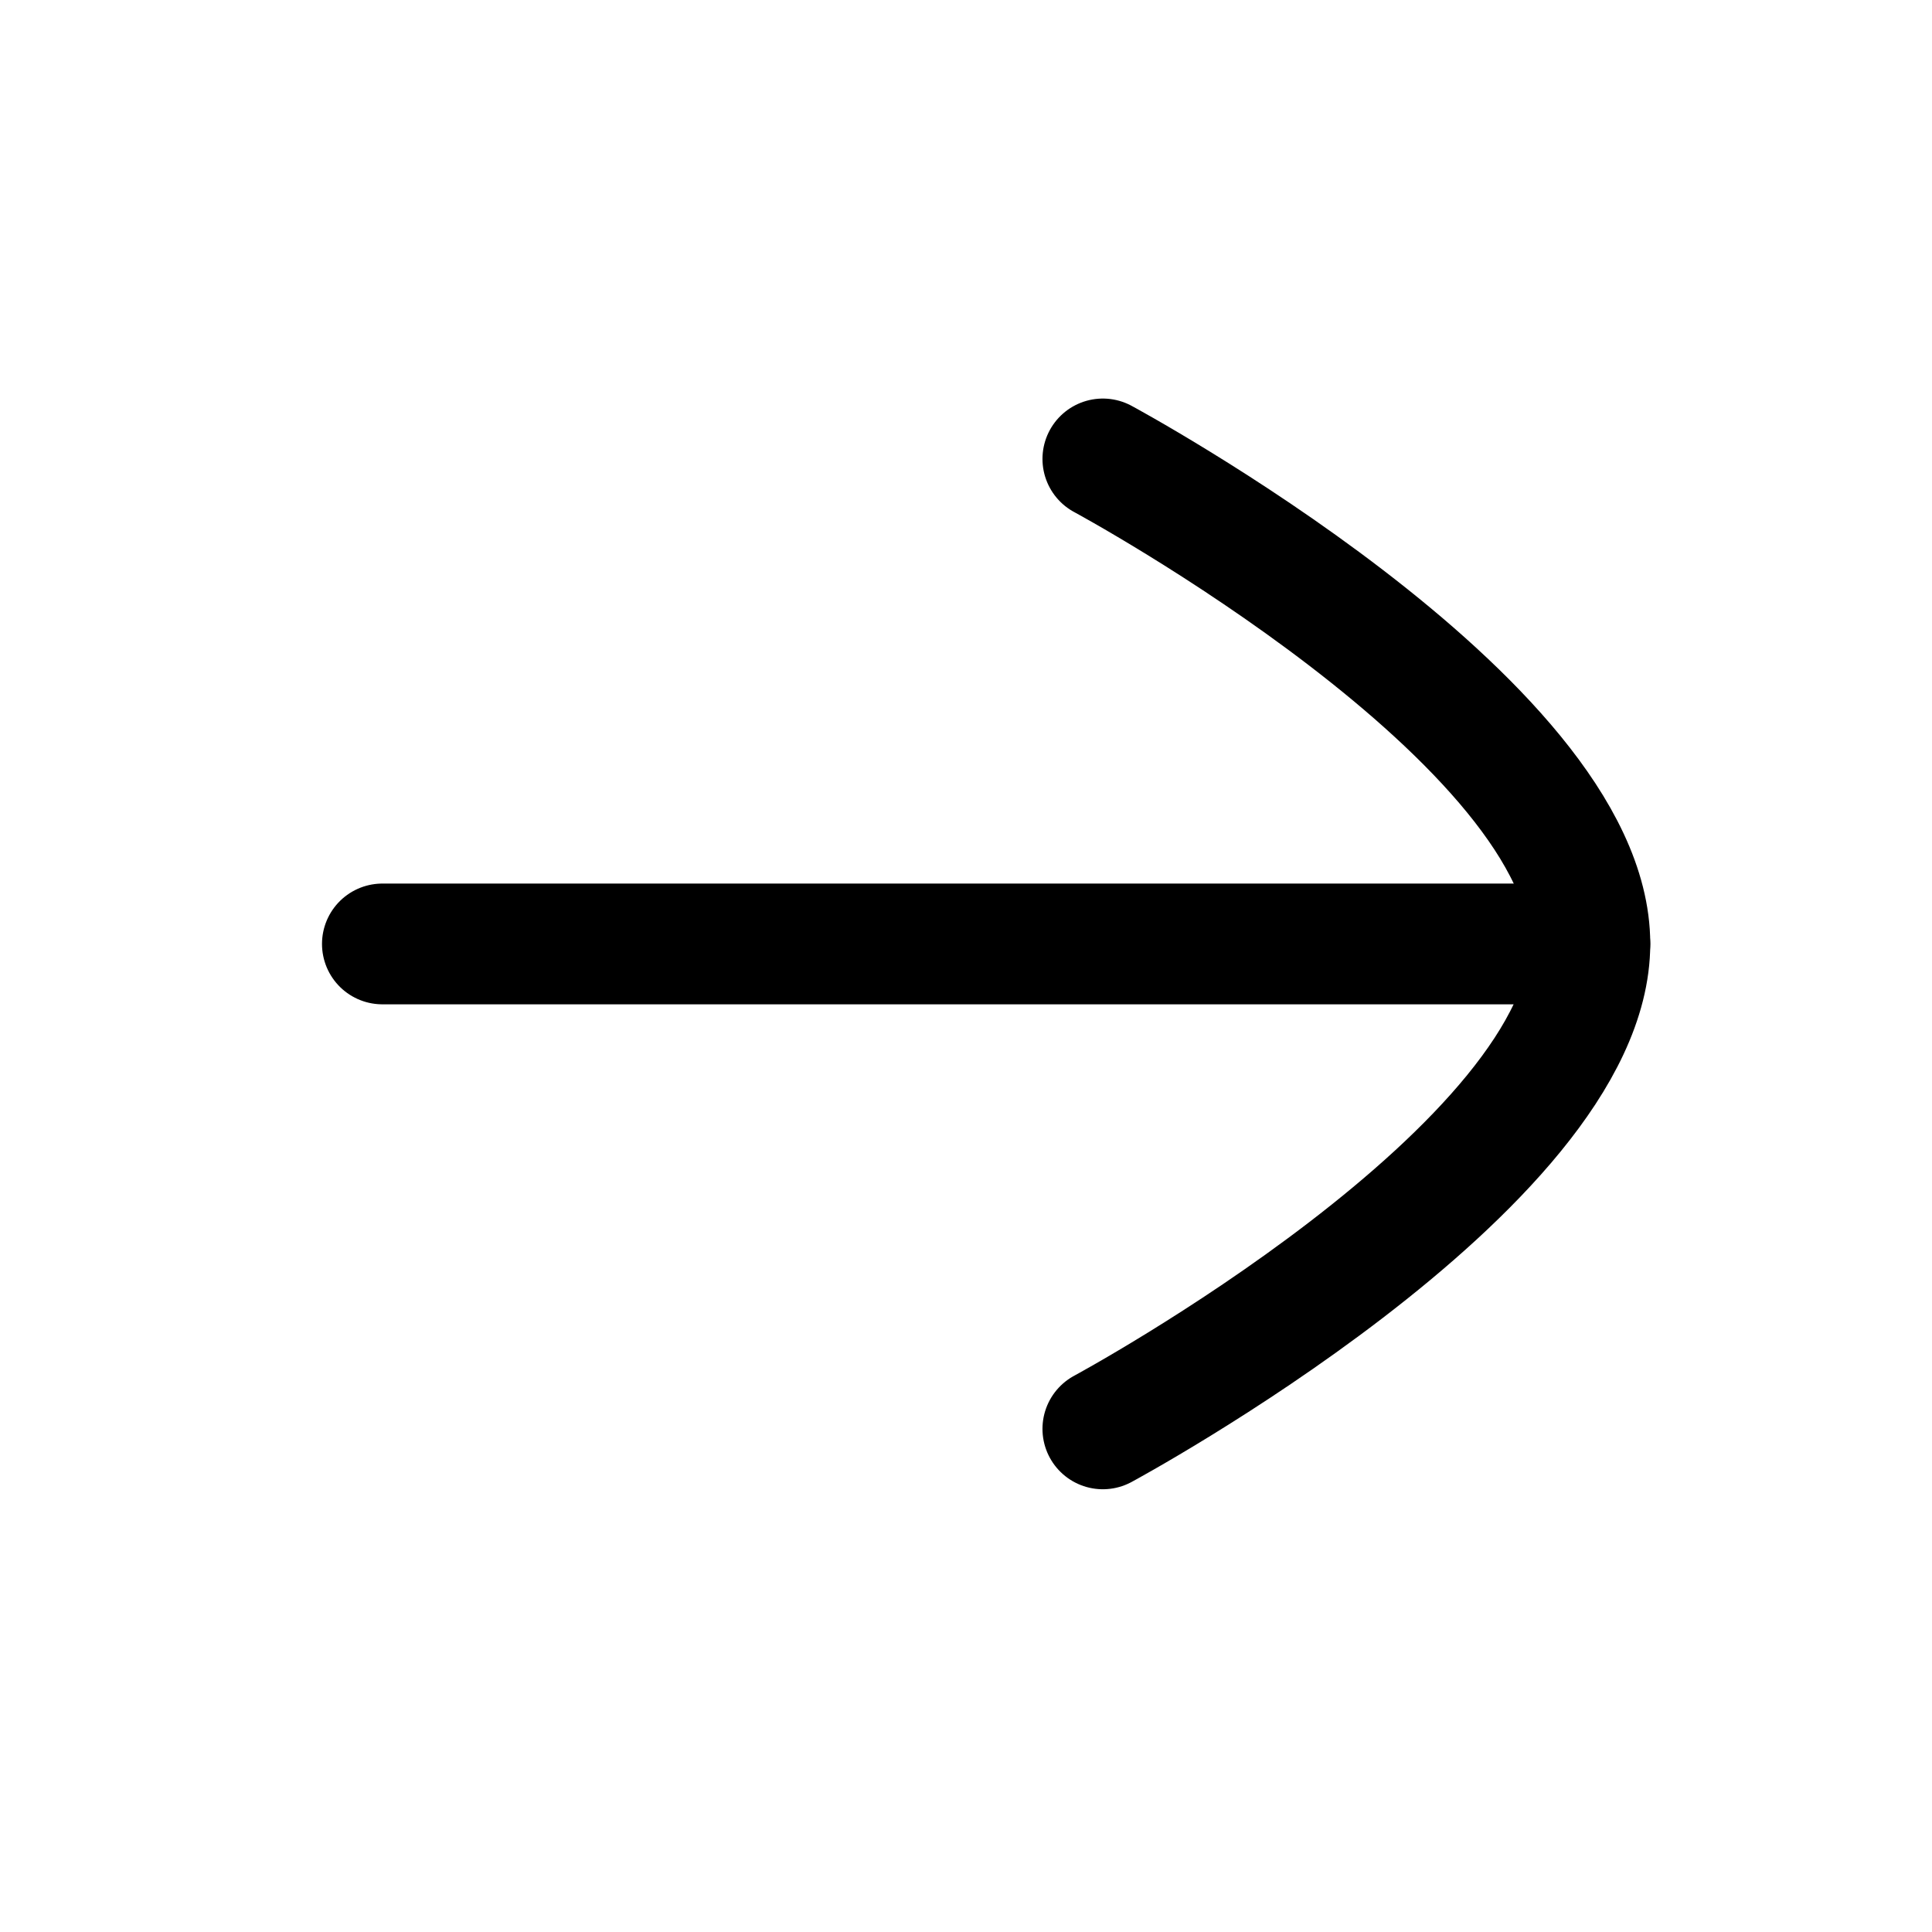
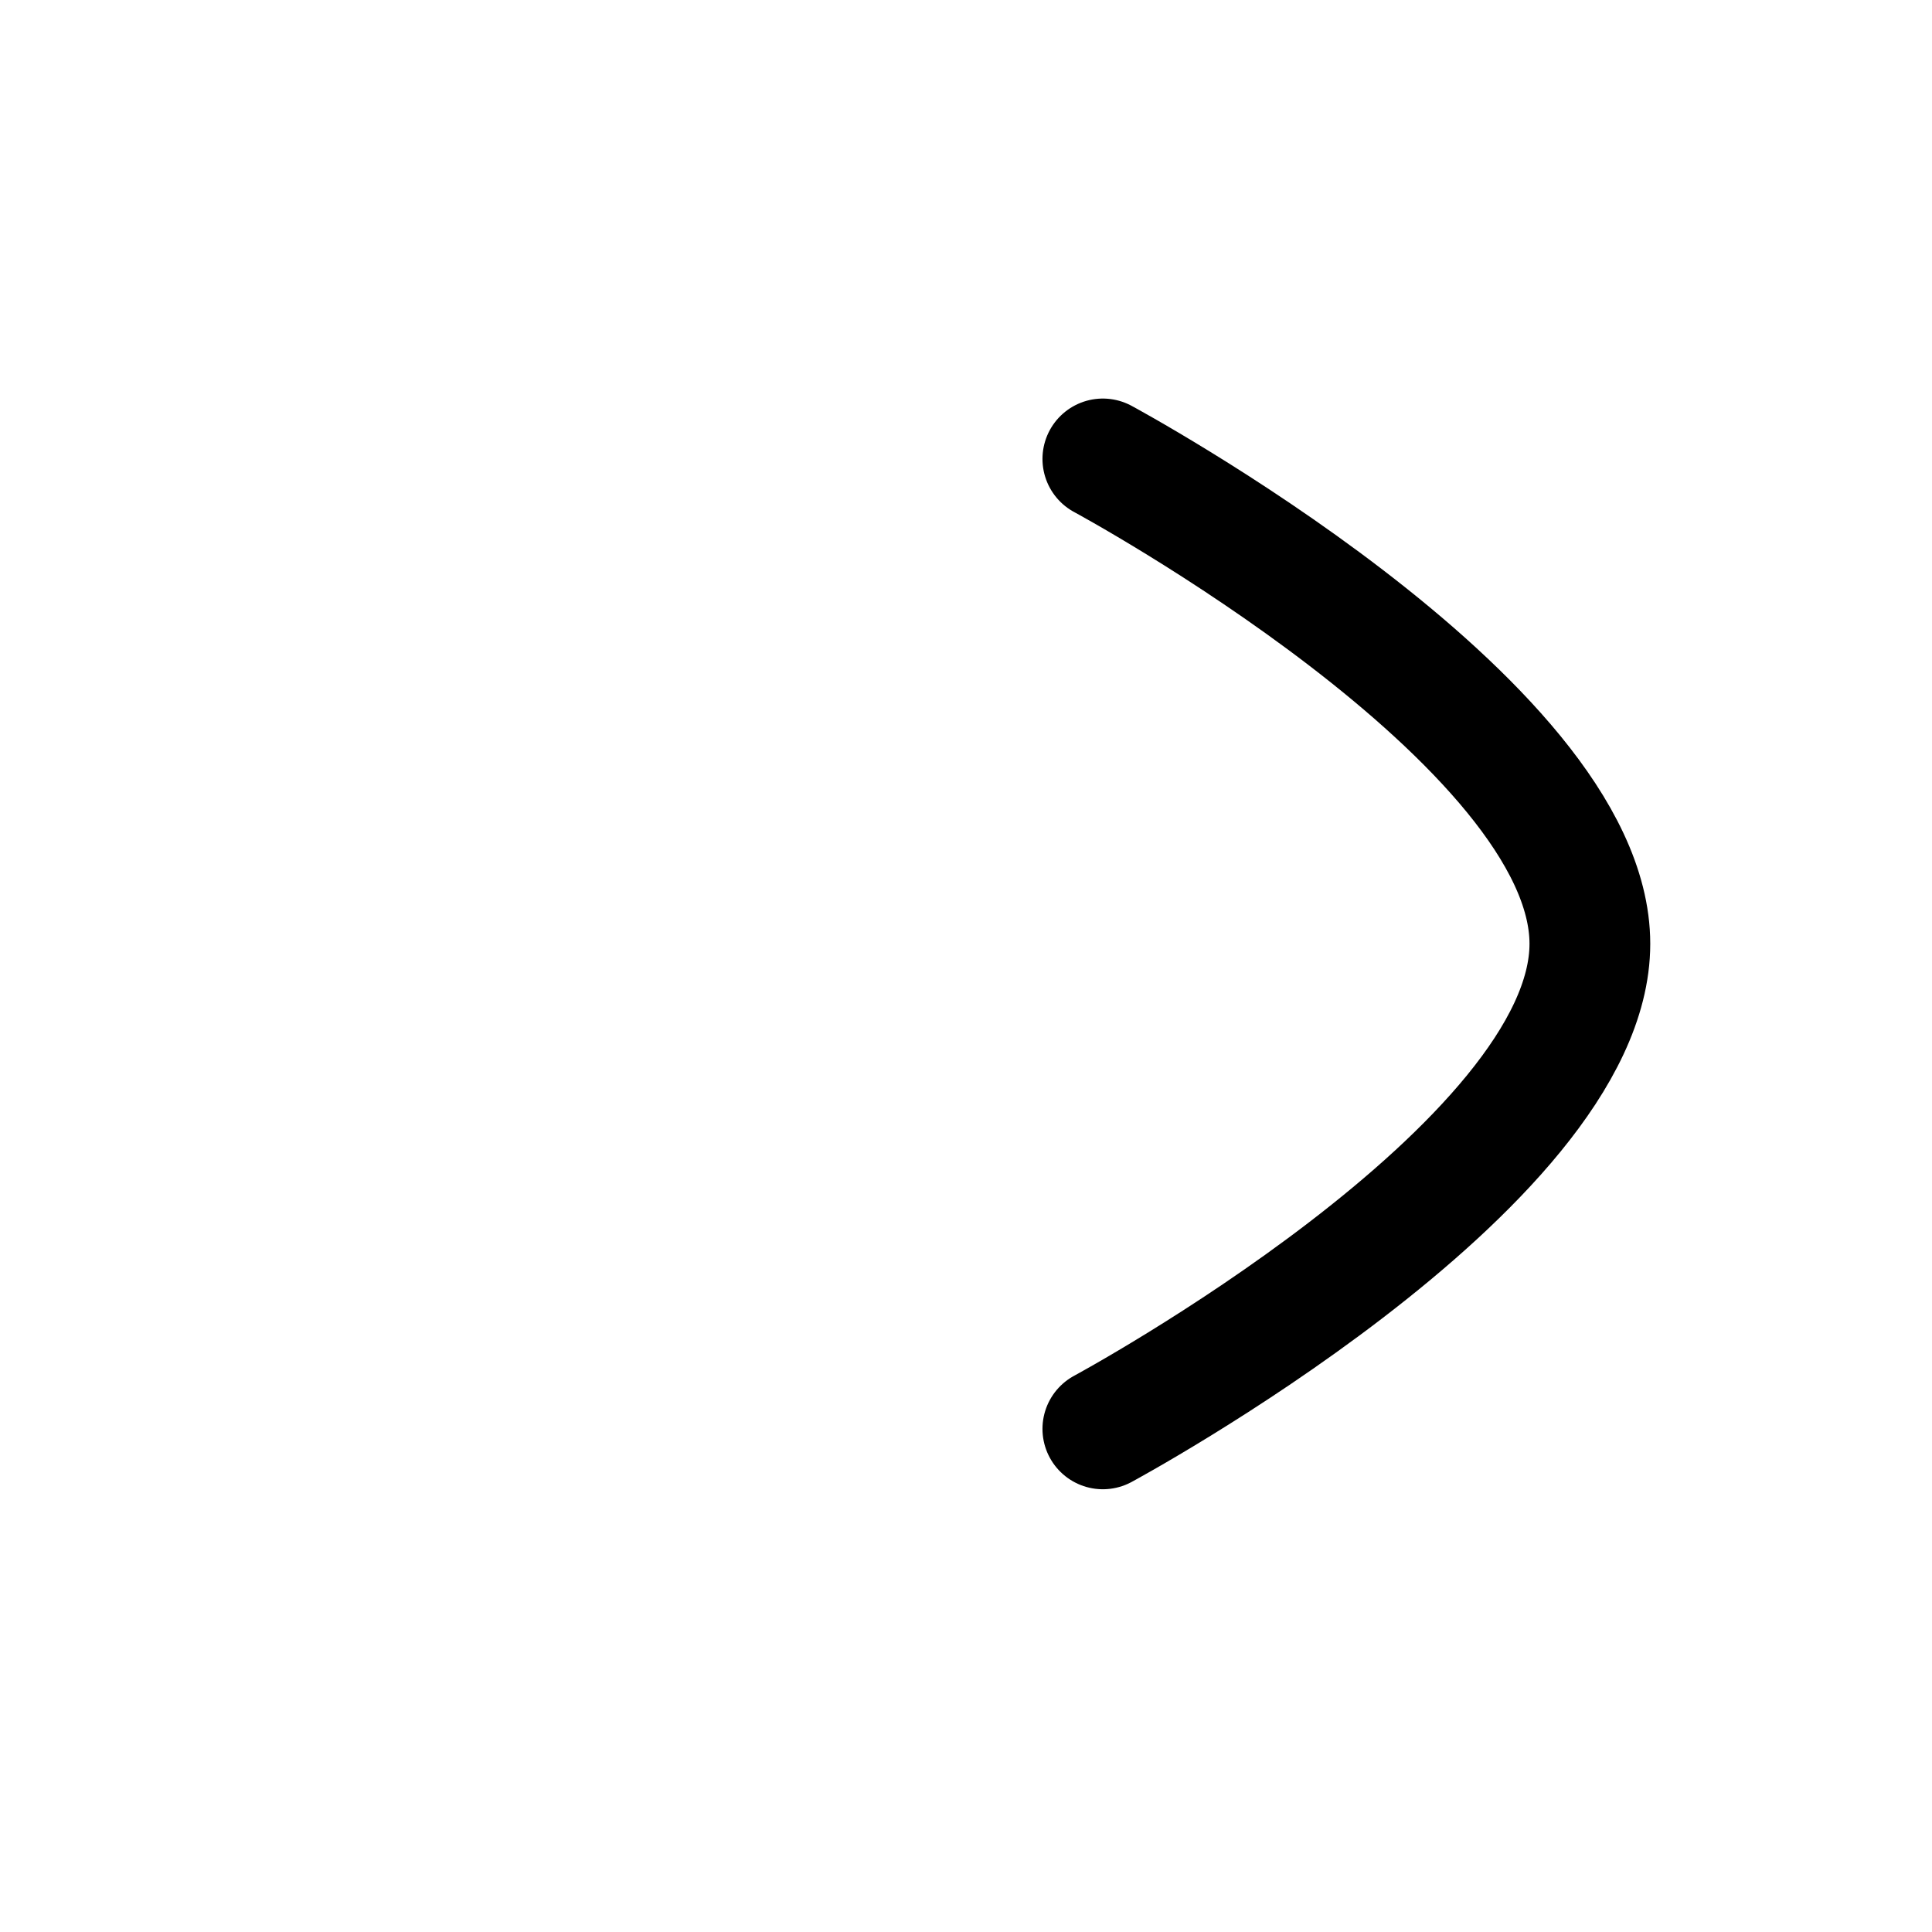
<svg xmlns="http://www.w3.org/2000/svg" width="24" height="24" viewBox="0 0 24 24" fill="none">
-   <path d="M19.75 11.726L4.75 11.726" stroke="currentColor" stroke-width="1.5" stroke-linecap="round" stroke-linejoin="round" />
  <path d="M13.7 5.701C13.7 5.701 19.75 8.962 19.75 11.724C19.75 14.488 13.7 17.75 13.7 17.75" stroke="currentColor" stroke-width="1.5" stroke-linecap="round" stroke-linejoin="round" />
</svg>